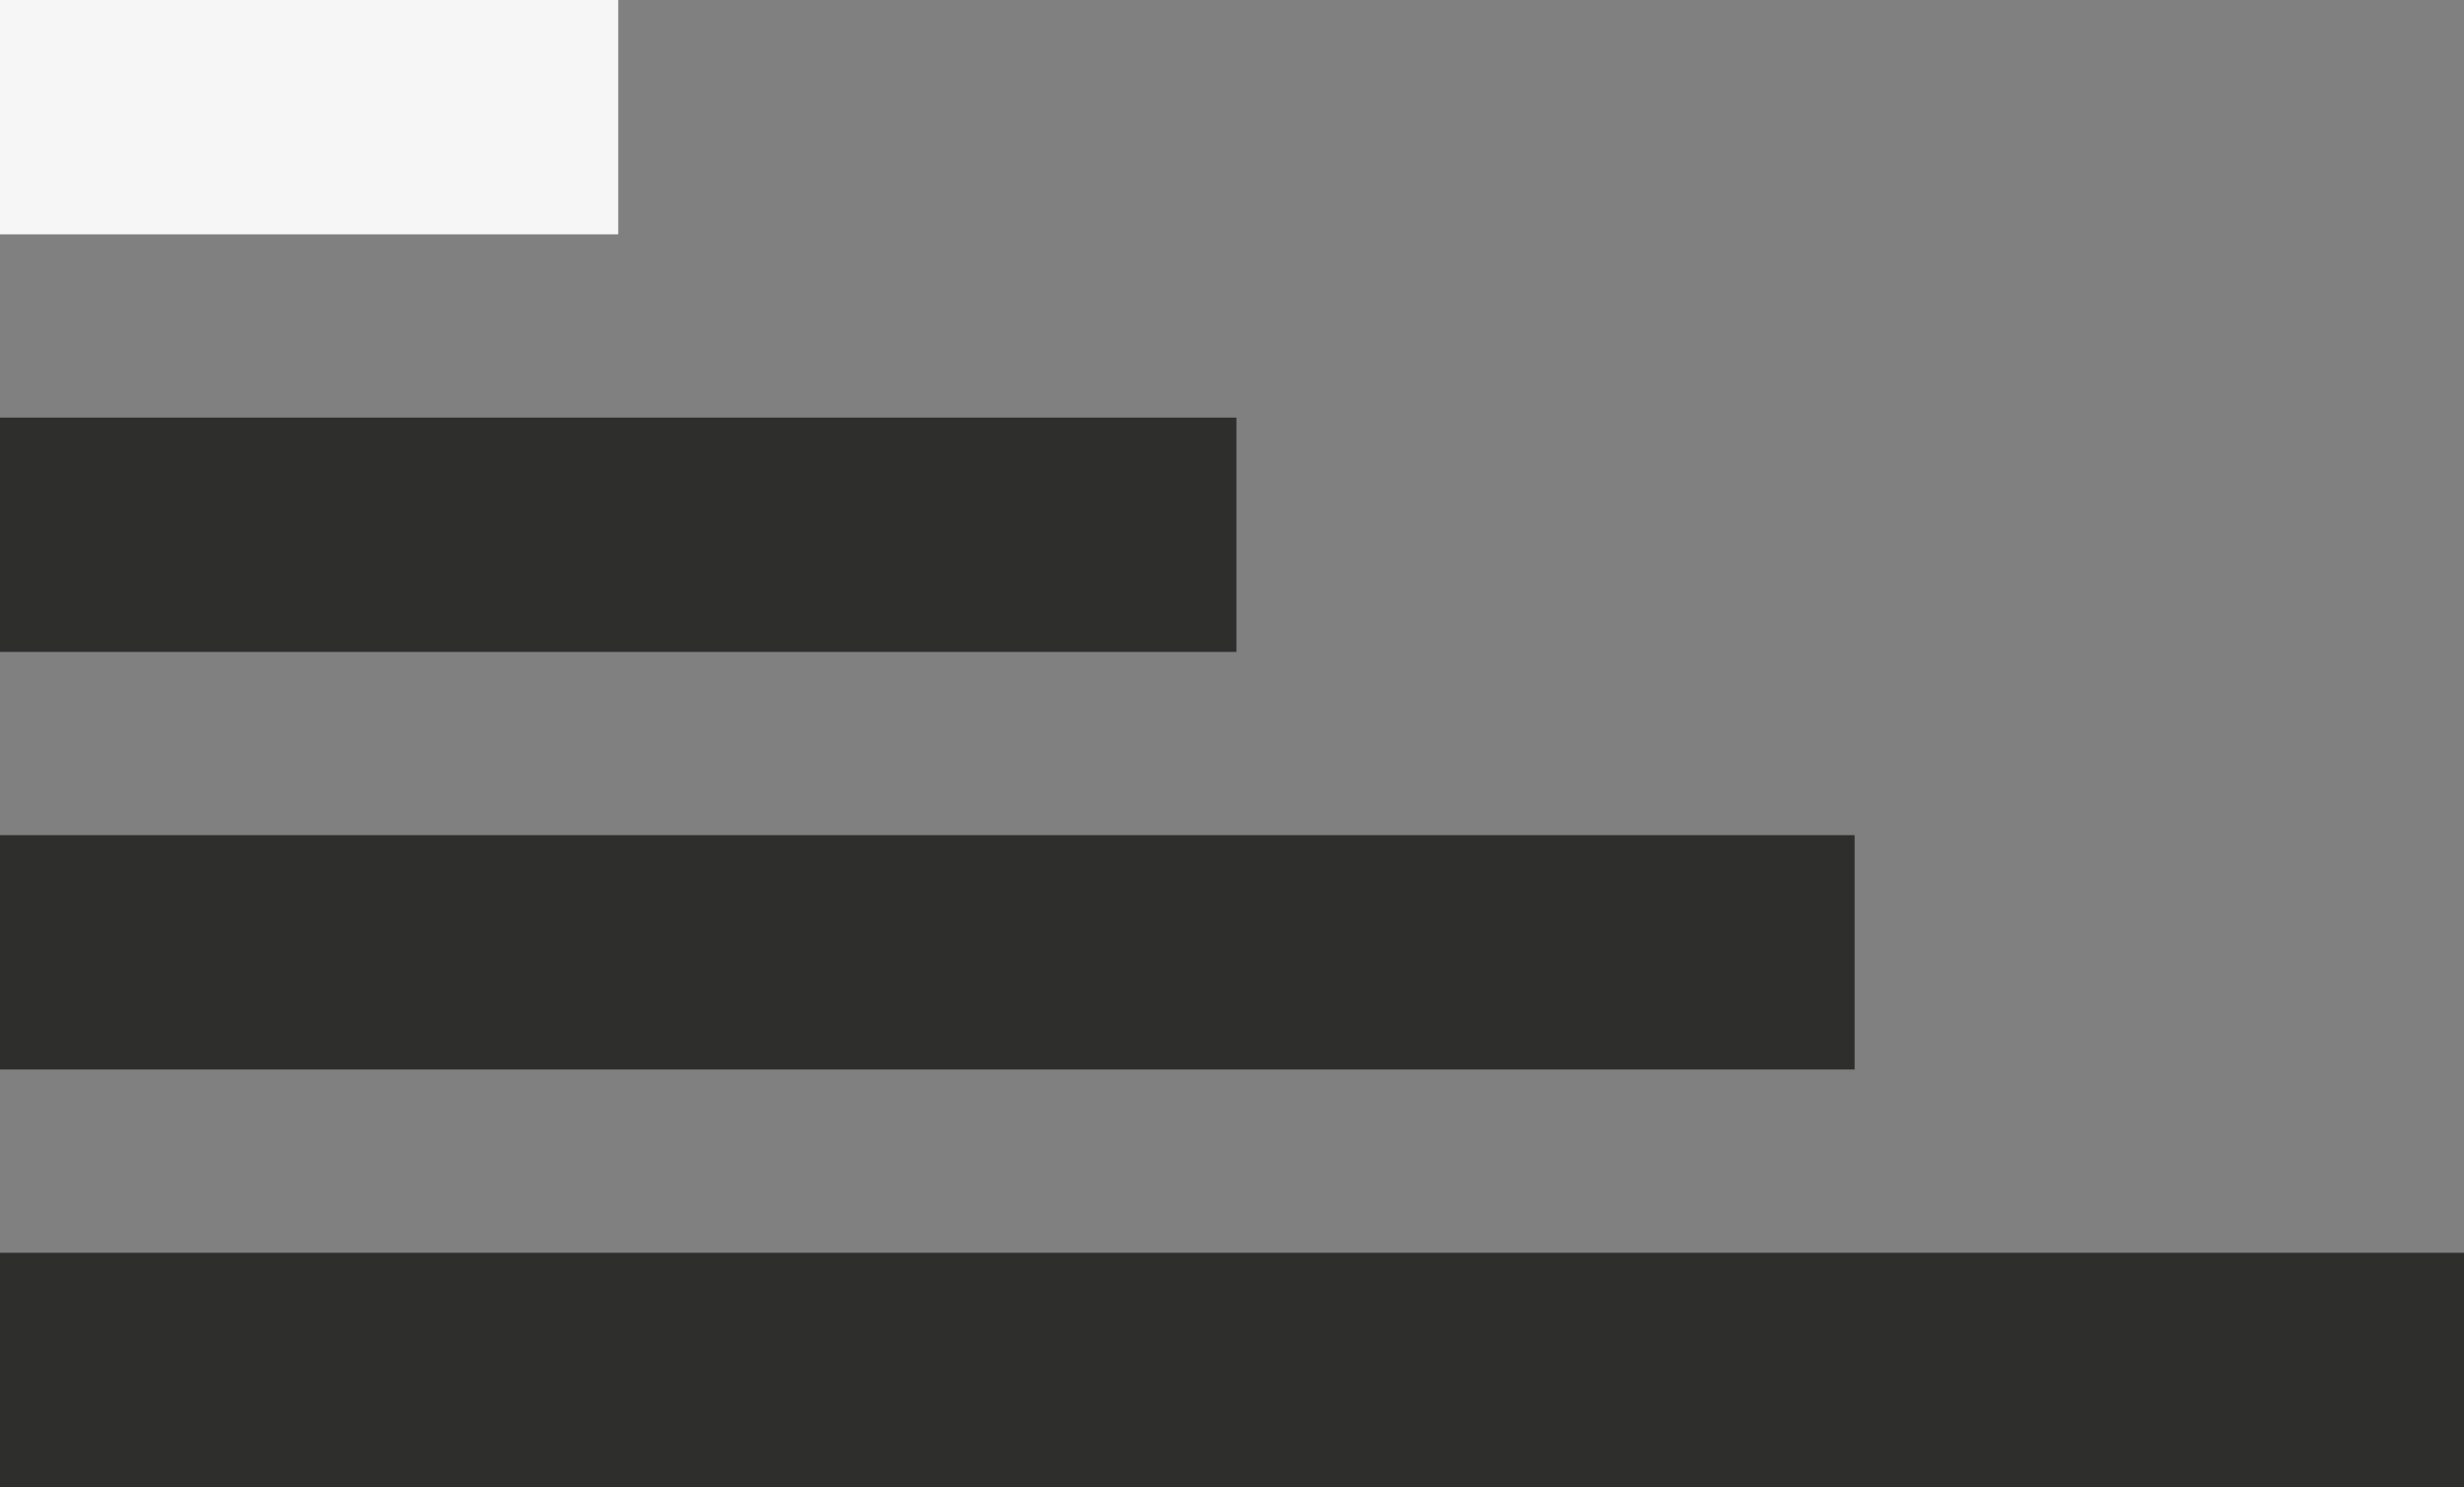
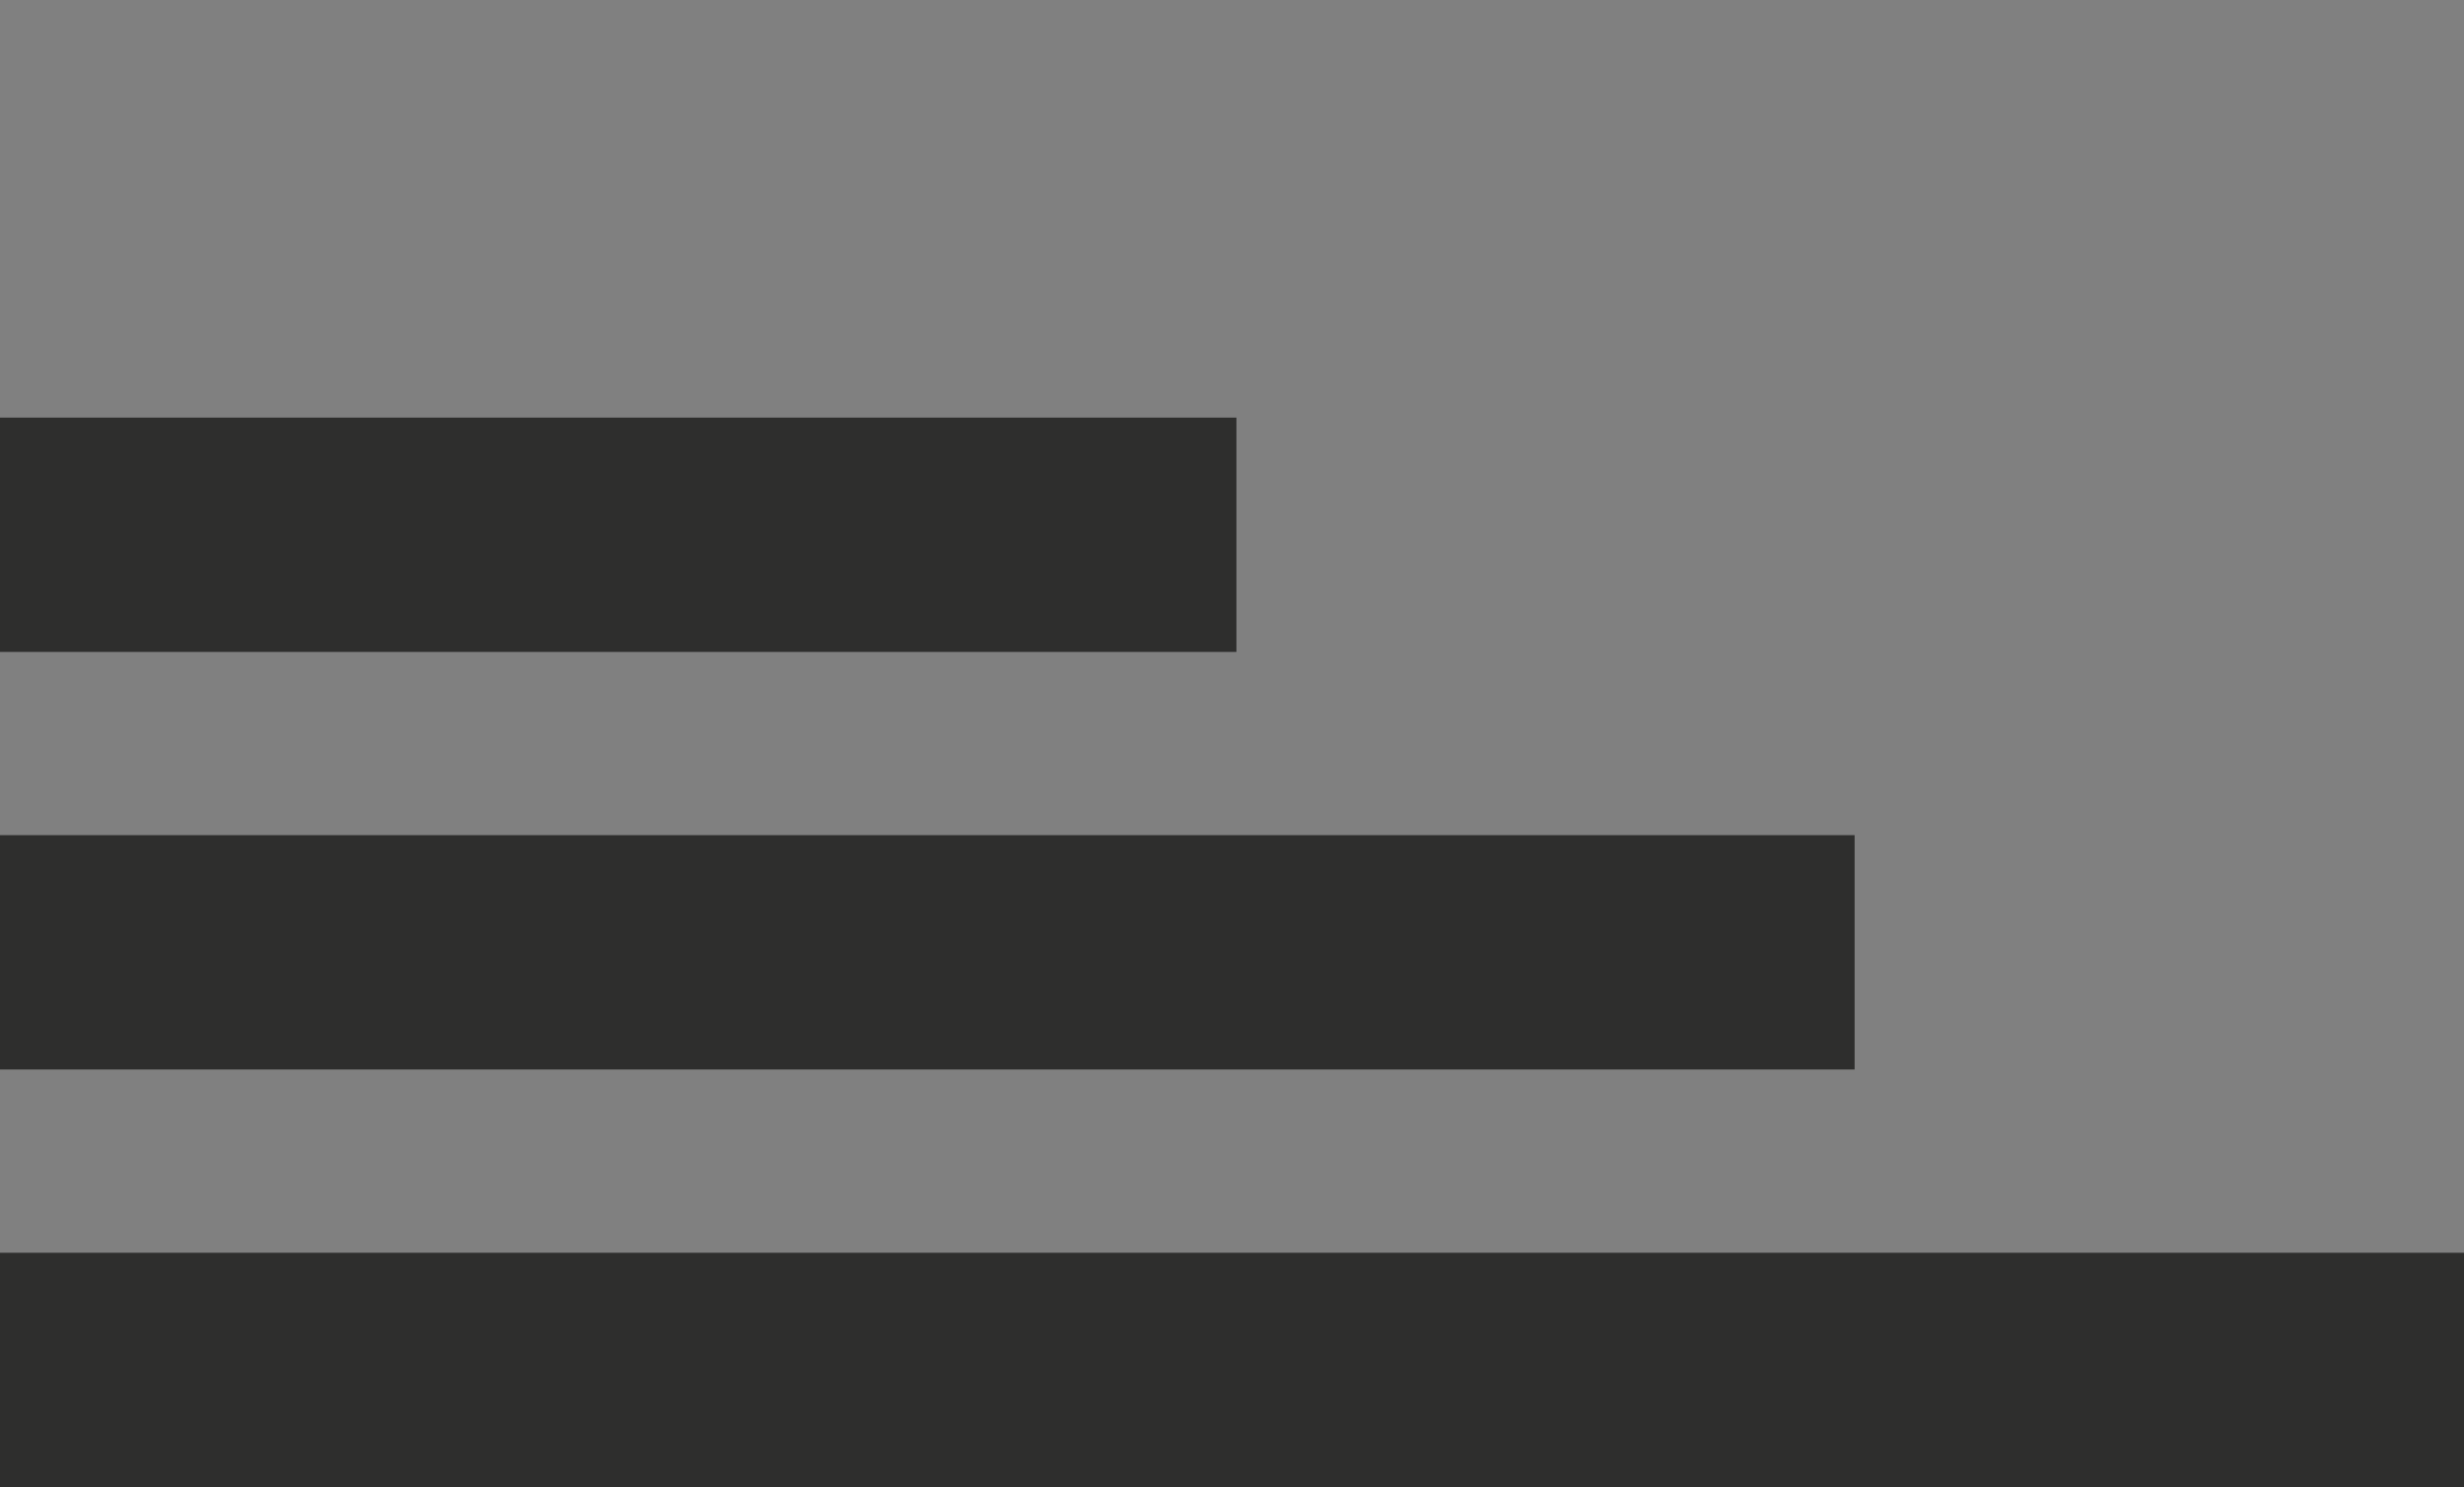
<svg xmlns="http://www.w3.org/2000/svg" width="76.247" height="46.024" viewBox="0 0 76.247 46.024">
  <rect x="0" y="0" width="76.247" height="46.024" fill="#808080" stroke="none" />
  <defs>
    <clipPath id="clip-path">
-       <rect id="Rettangolo_46" data-name="Rettangolo 46" width="19.131" height="7.253" fill="#f6f6f6" />
-     </clipPath>
+       </clipPath>
  </defs>
  <g id="Raggruppa_92" data-name="Raggruppa 92" transform="translate(-905 -3821)">
    <g id="Raggruppa_63" data-name="Raggruppa 63" transform="translate(905 3821)">
      <rect id="Rettangolo_44" data-name="Rettangolo 44" width="38.261" height="7.252" transform="translate(0 12.925)" fill="#2e2e2d" />
      <g id="Raggruppa_62" data-name="Raggruppa 62" transform="translate(0 0)">
        <g id="Raggruppa_61" data-name="Raggruppa 61" clip-path="url(#clip-path)">
-           <rect id="Rettangolo_45" data-name="Rettangolo 45" width="7.463" height="19.209" transform="translate(-0.08 7.253) rotate(-89.37)" fill="#f6f6f6" />
-         </g>
+           </g>
      </g>
      <rect id="Rettangolo_47" data-name="Rettangolo 47" width="76.247" height="7.252" transform="translate(0 38.773)" fill="#2e2e2d" />
      <rect id="Rettangolo_48" data-name="Rettangolo 48" width="57.39" height="7.253" transform="translate(0 25.848)" fill="#2e2e2d" />
    </g>
  </g>
</svg>